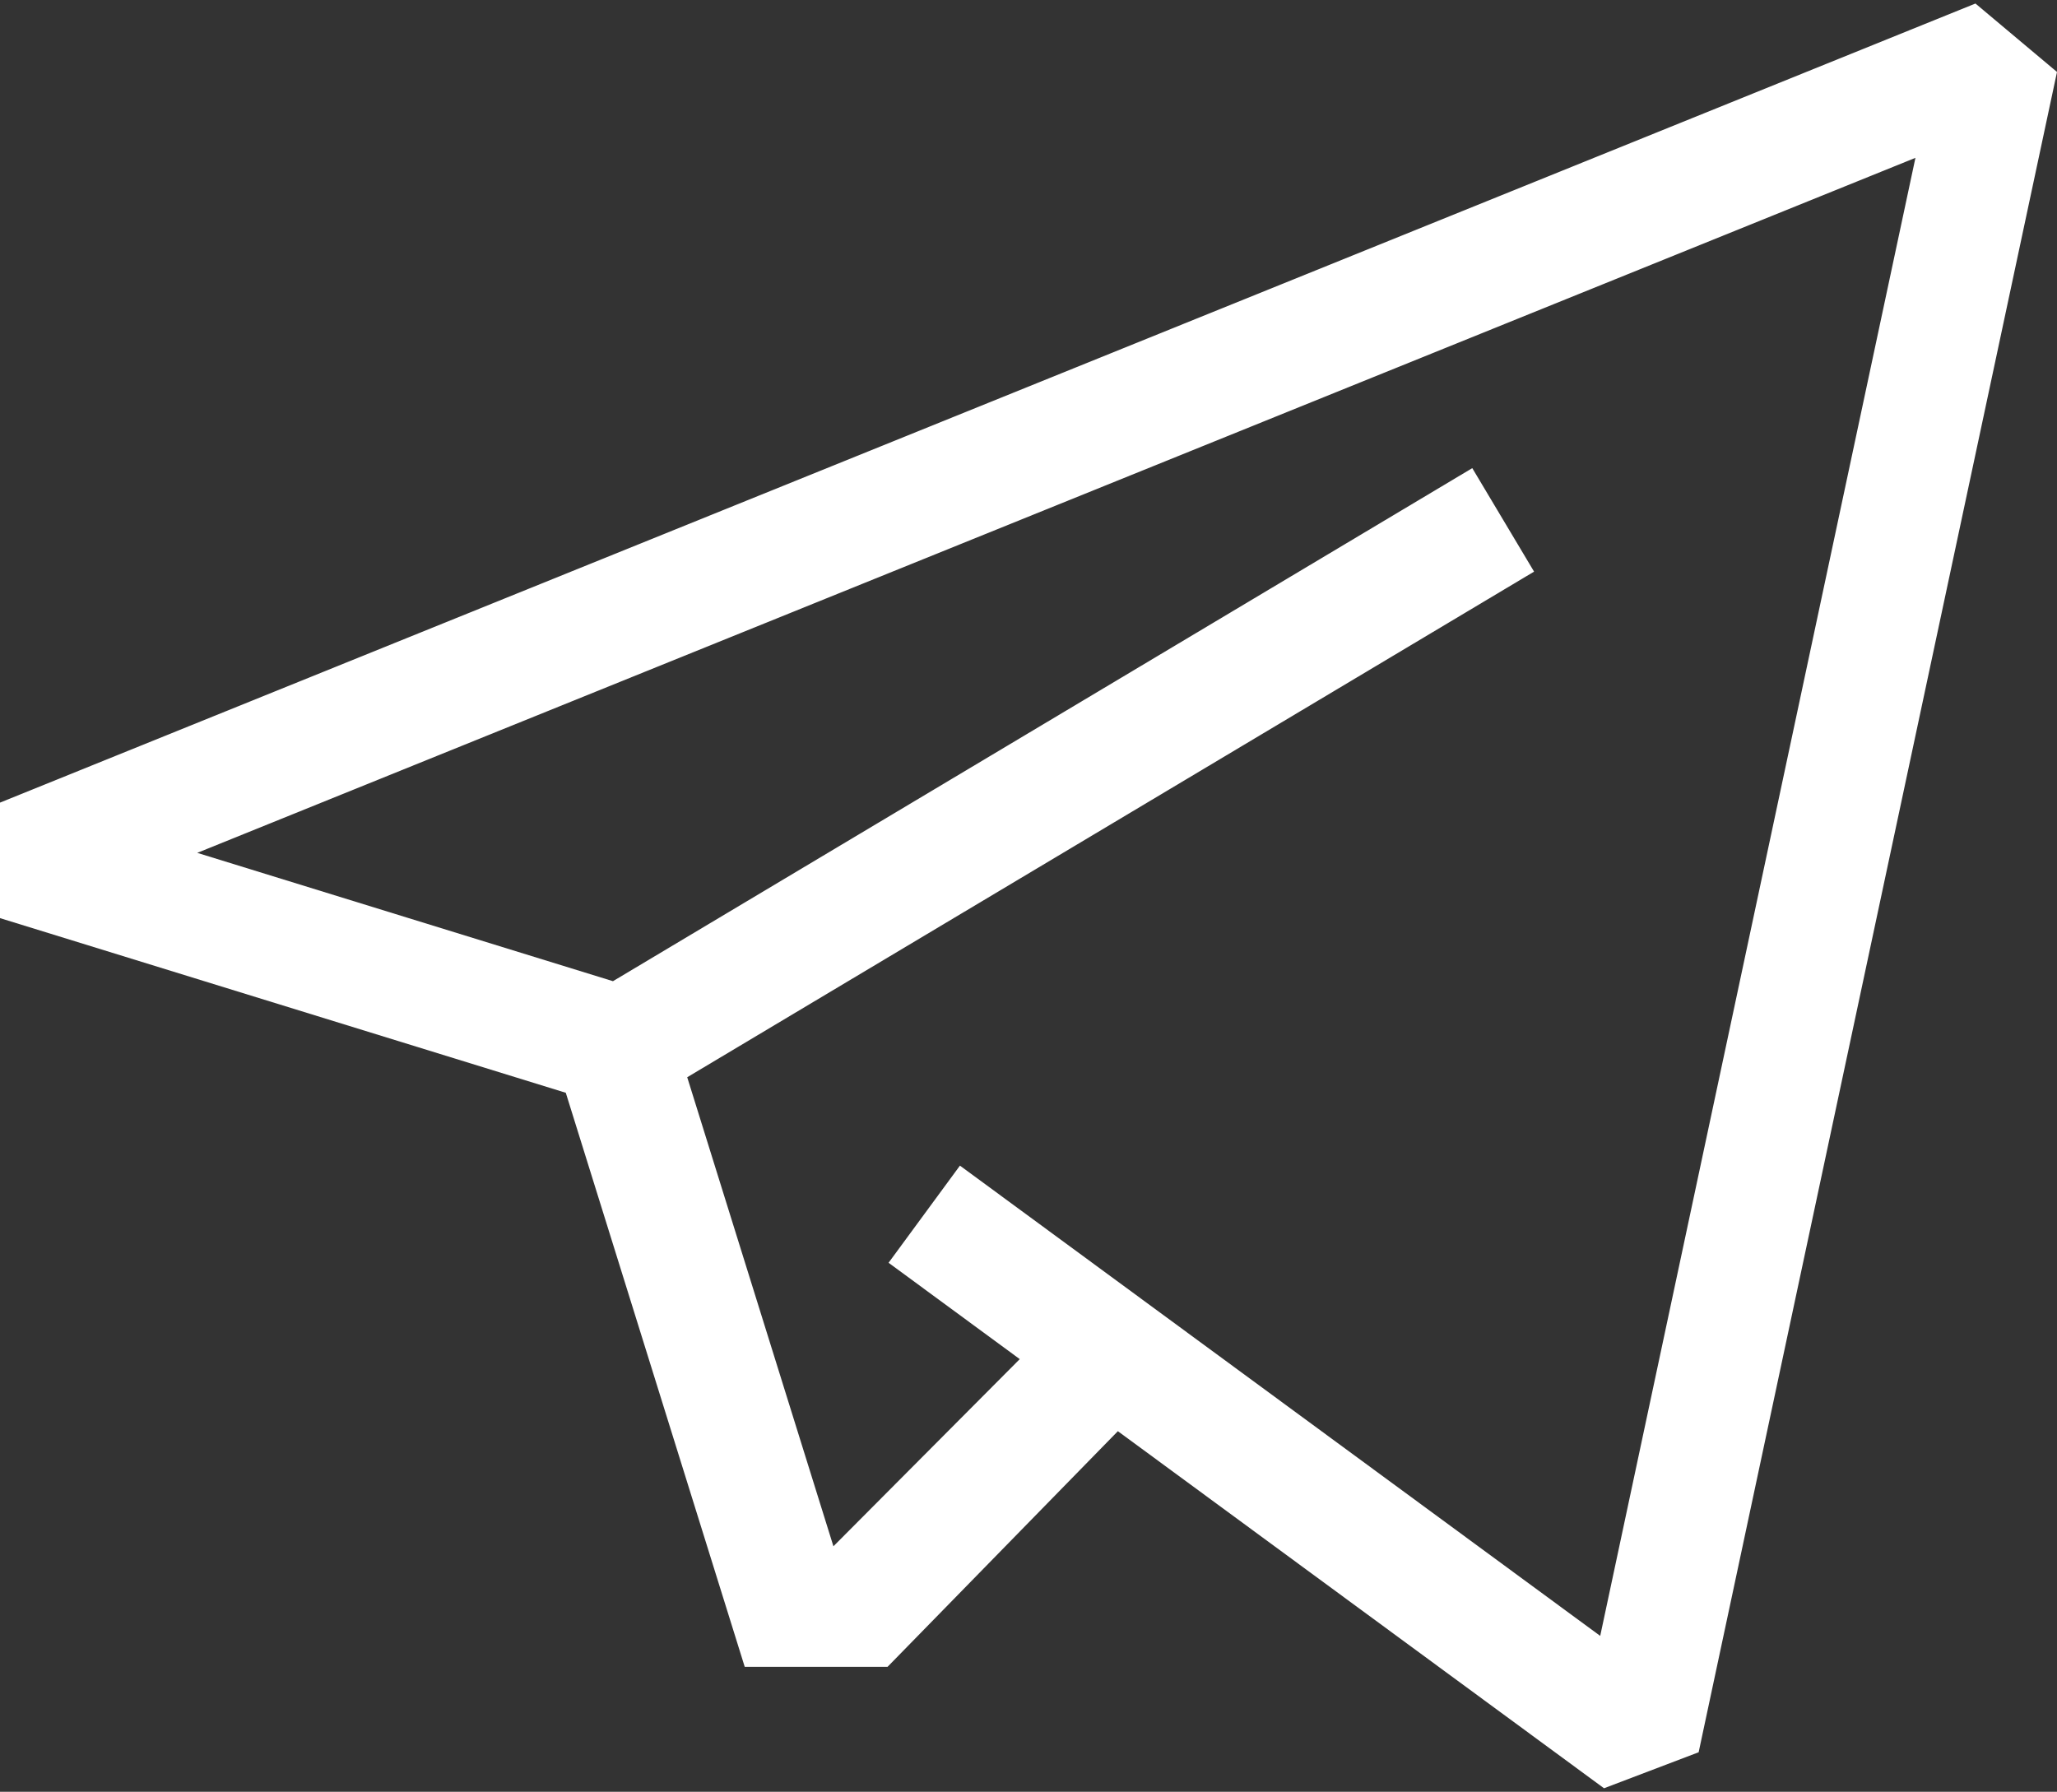
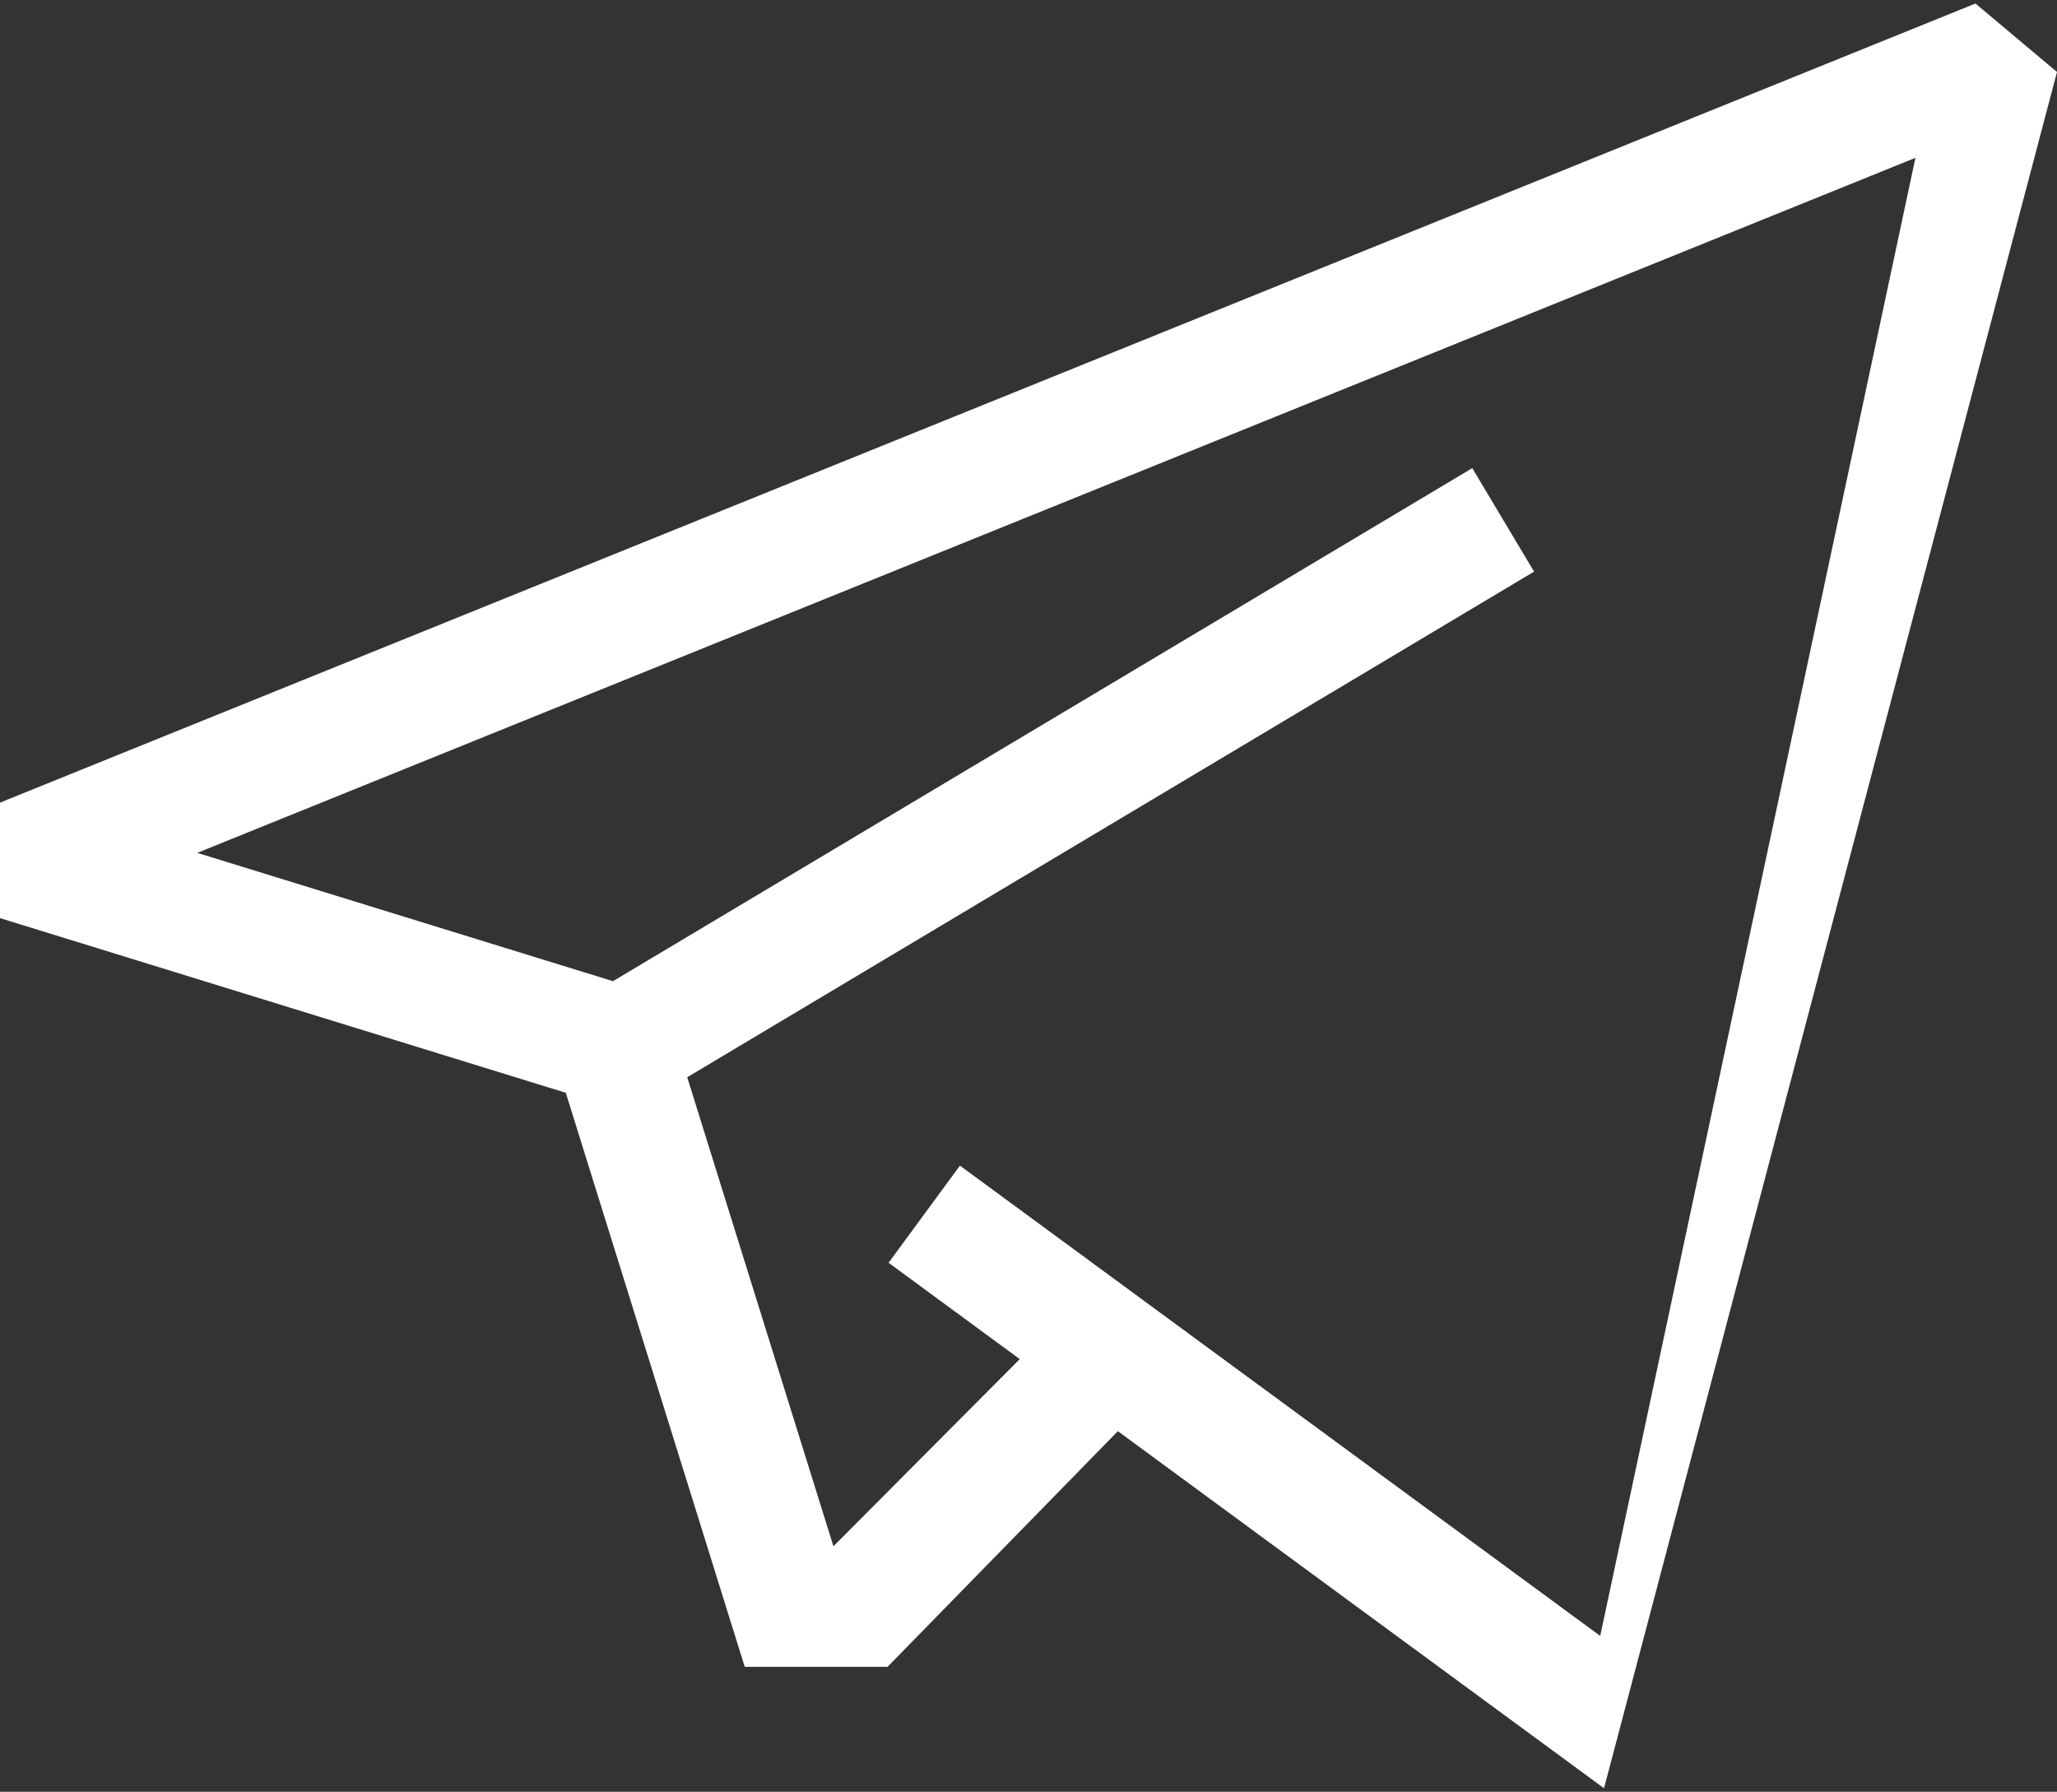
<svg xmlns="http://www.w3.org/2000/svg" width="512" height="446" viewBox="0 0 512 446" fill="none">
  <rect x="0" y="0" width="512" height="446" fill="#333333" stroke="none" />
-   <path d="M491.702 0.877L0 199.782V228.533L140.829 272.009L185.368 414.898L220.922 414.892L278.244 356.242L399.251 445.123L422.804 436.161L512.001 17.914L491.702 0.877ZM398.302 407.198L238.934 290.141L221.172 314.322L253.822 338.305L207.444 384.891L171.052 268.141L381.839 142.286L366.458 116.525L152.57 244.231L49.094 212.288L476.764 39.286L398.302 407.198Z" fill="white" />
+   <path d="M491.702 0.877L0 199.782V228.533L140.829 272.009L185.368 414.898L220.922 414.892L278.244 356.242L399.251 445.123L512.001 17.914L491.702 0.877ZM398.302 407.198L238.934 290.141L221.172 314.322L253.822 338.305L207.444 384.891L171.052 268.141L381.839 142.286L366.458 116.525L152.57 244.231L49.094 212.288L476.764 39.286L398.302 407.198Z" fill="white" />
</svg>